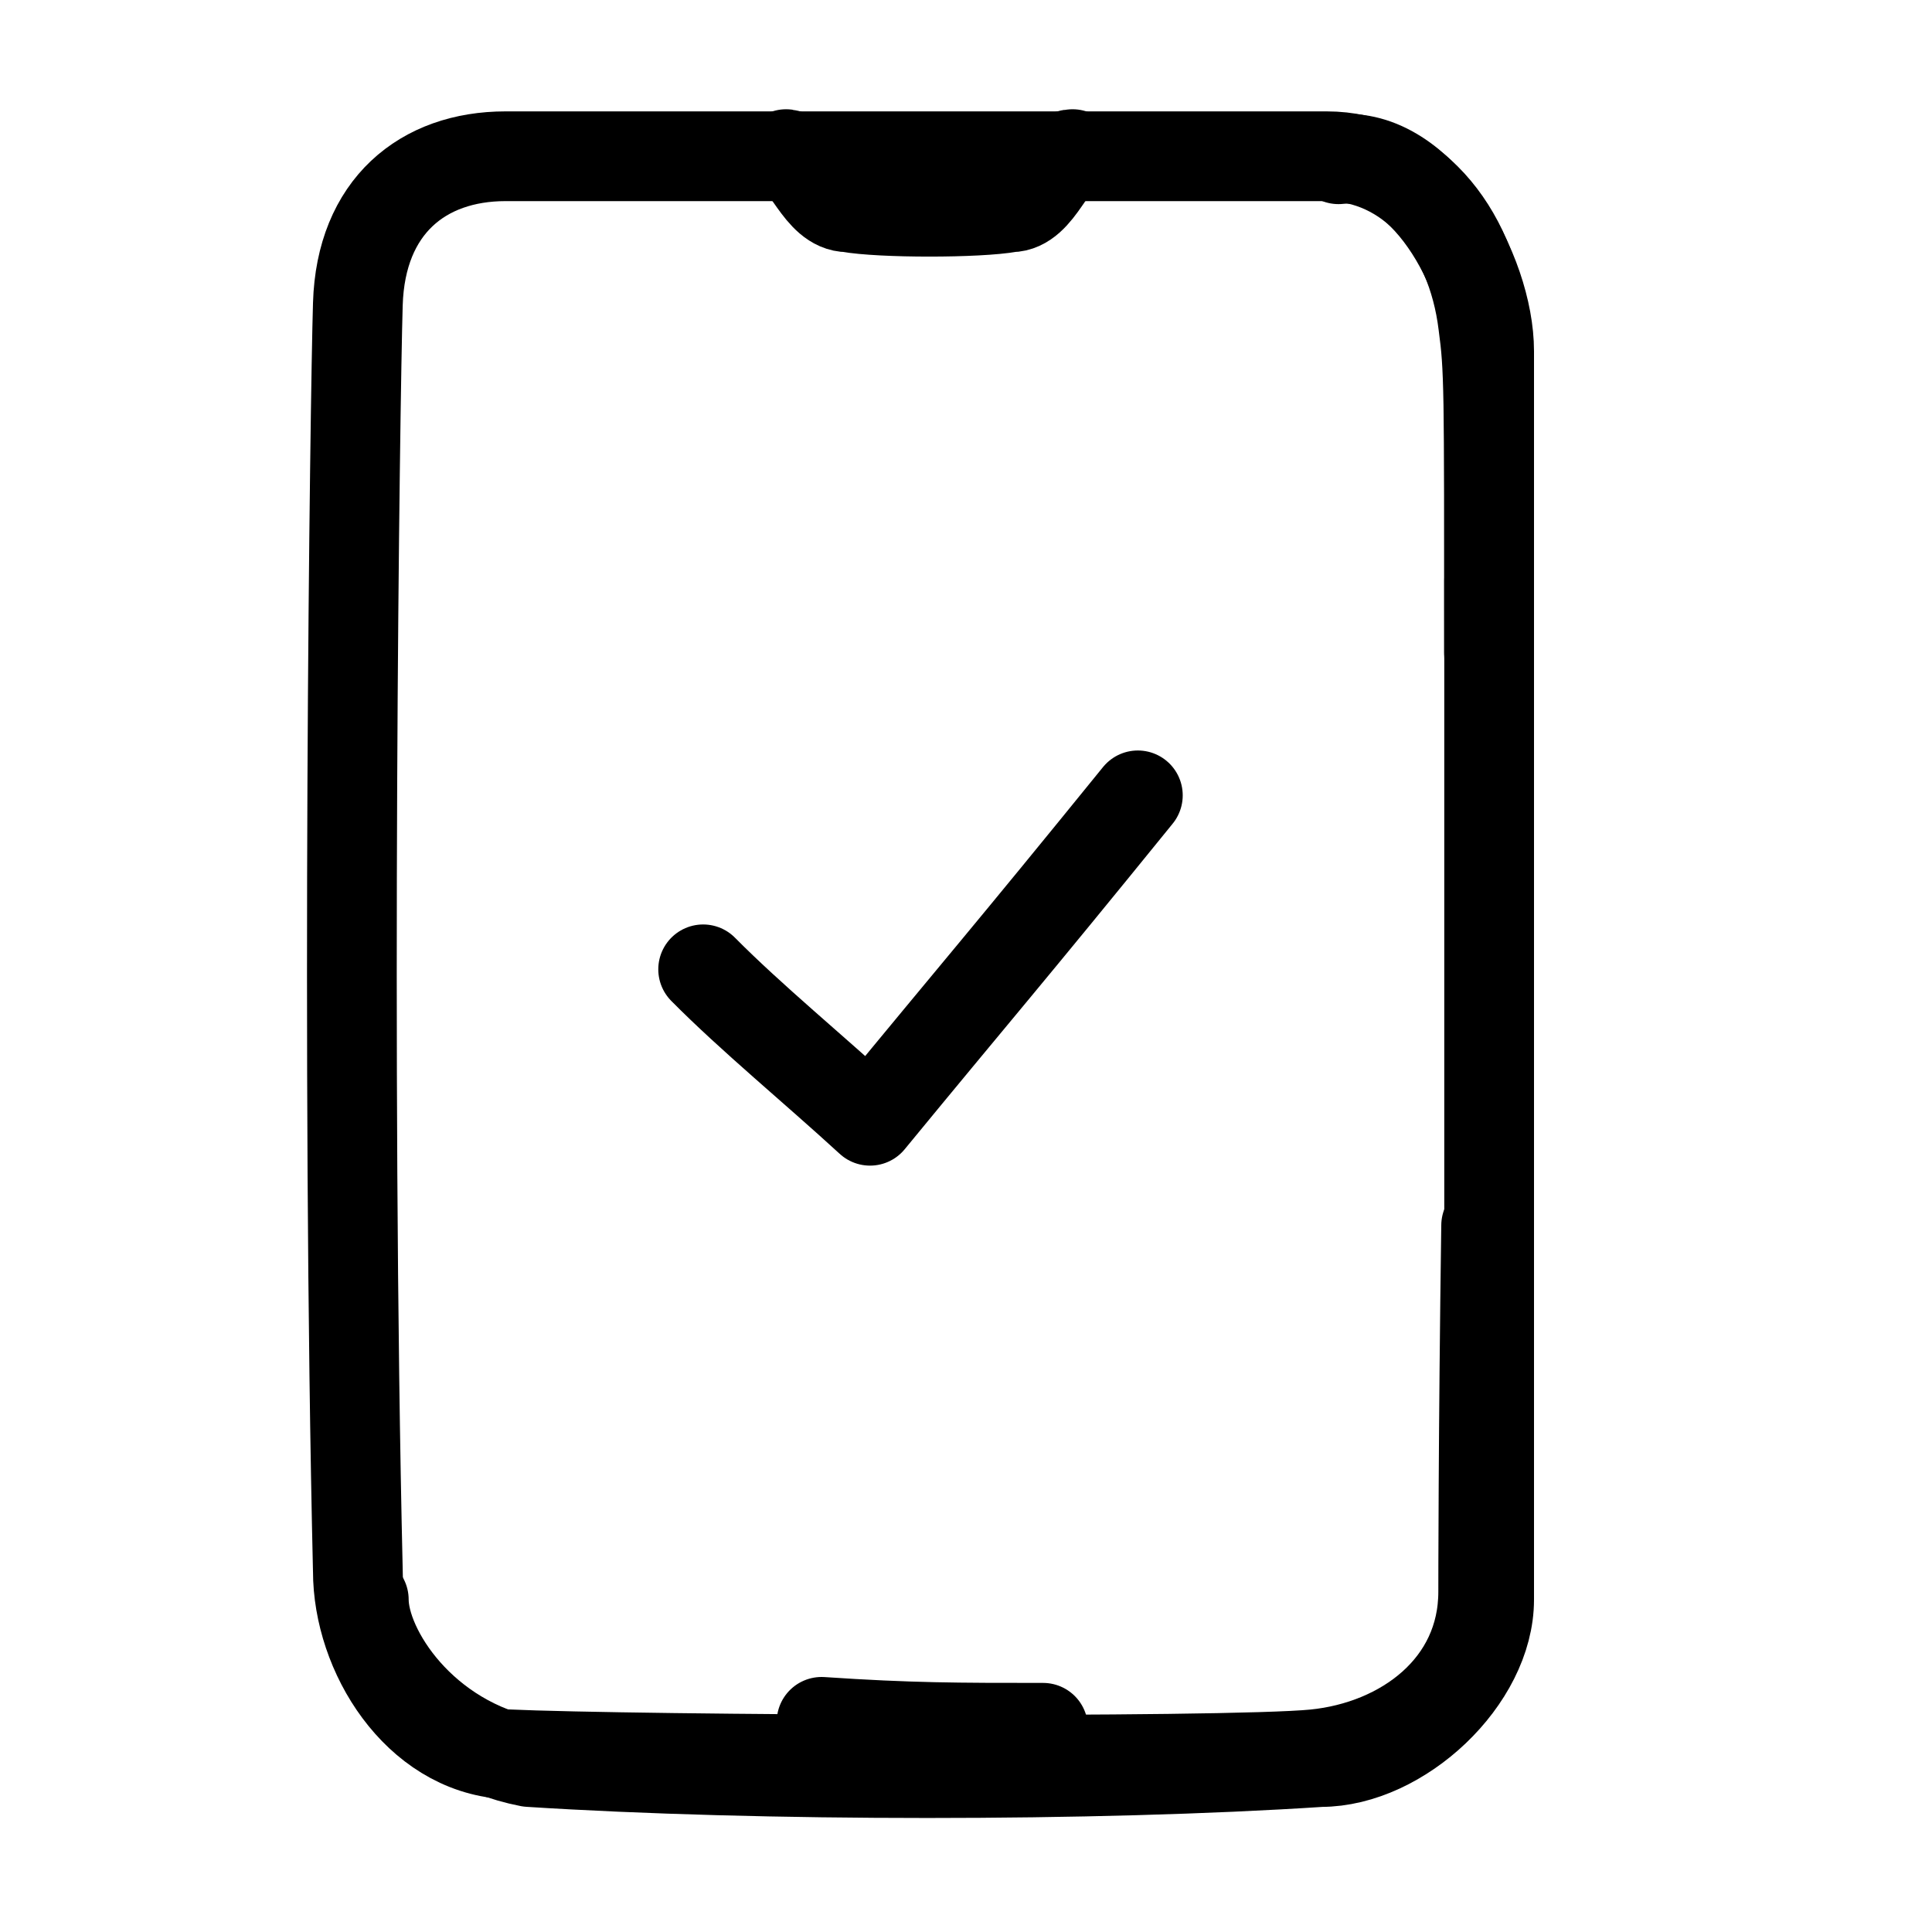
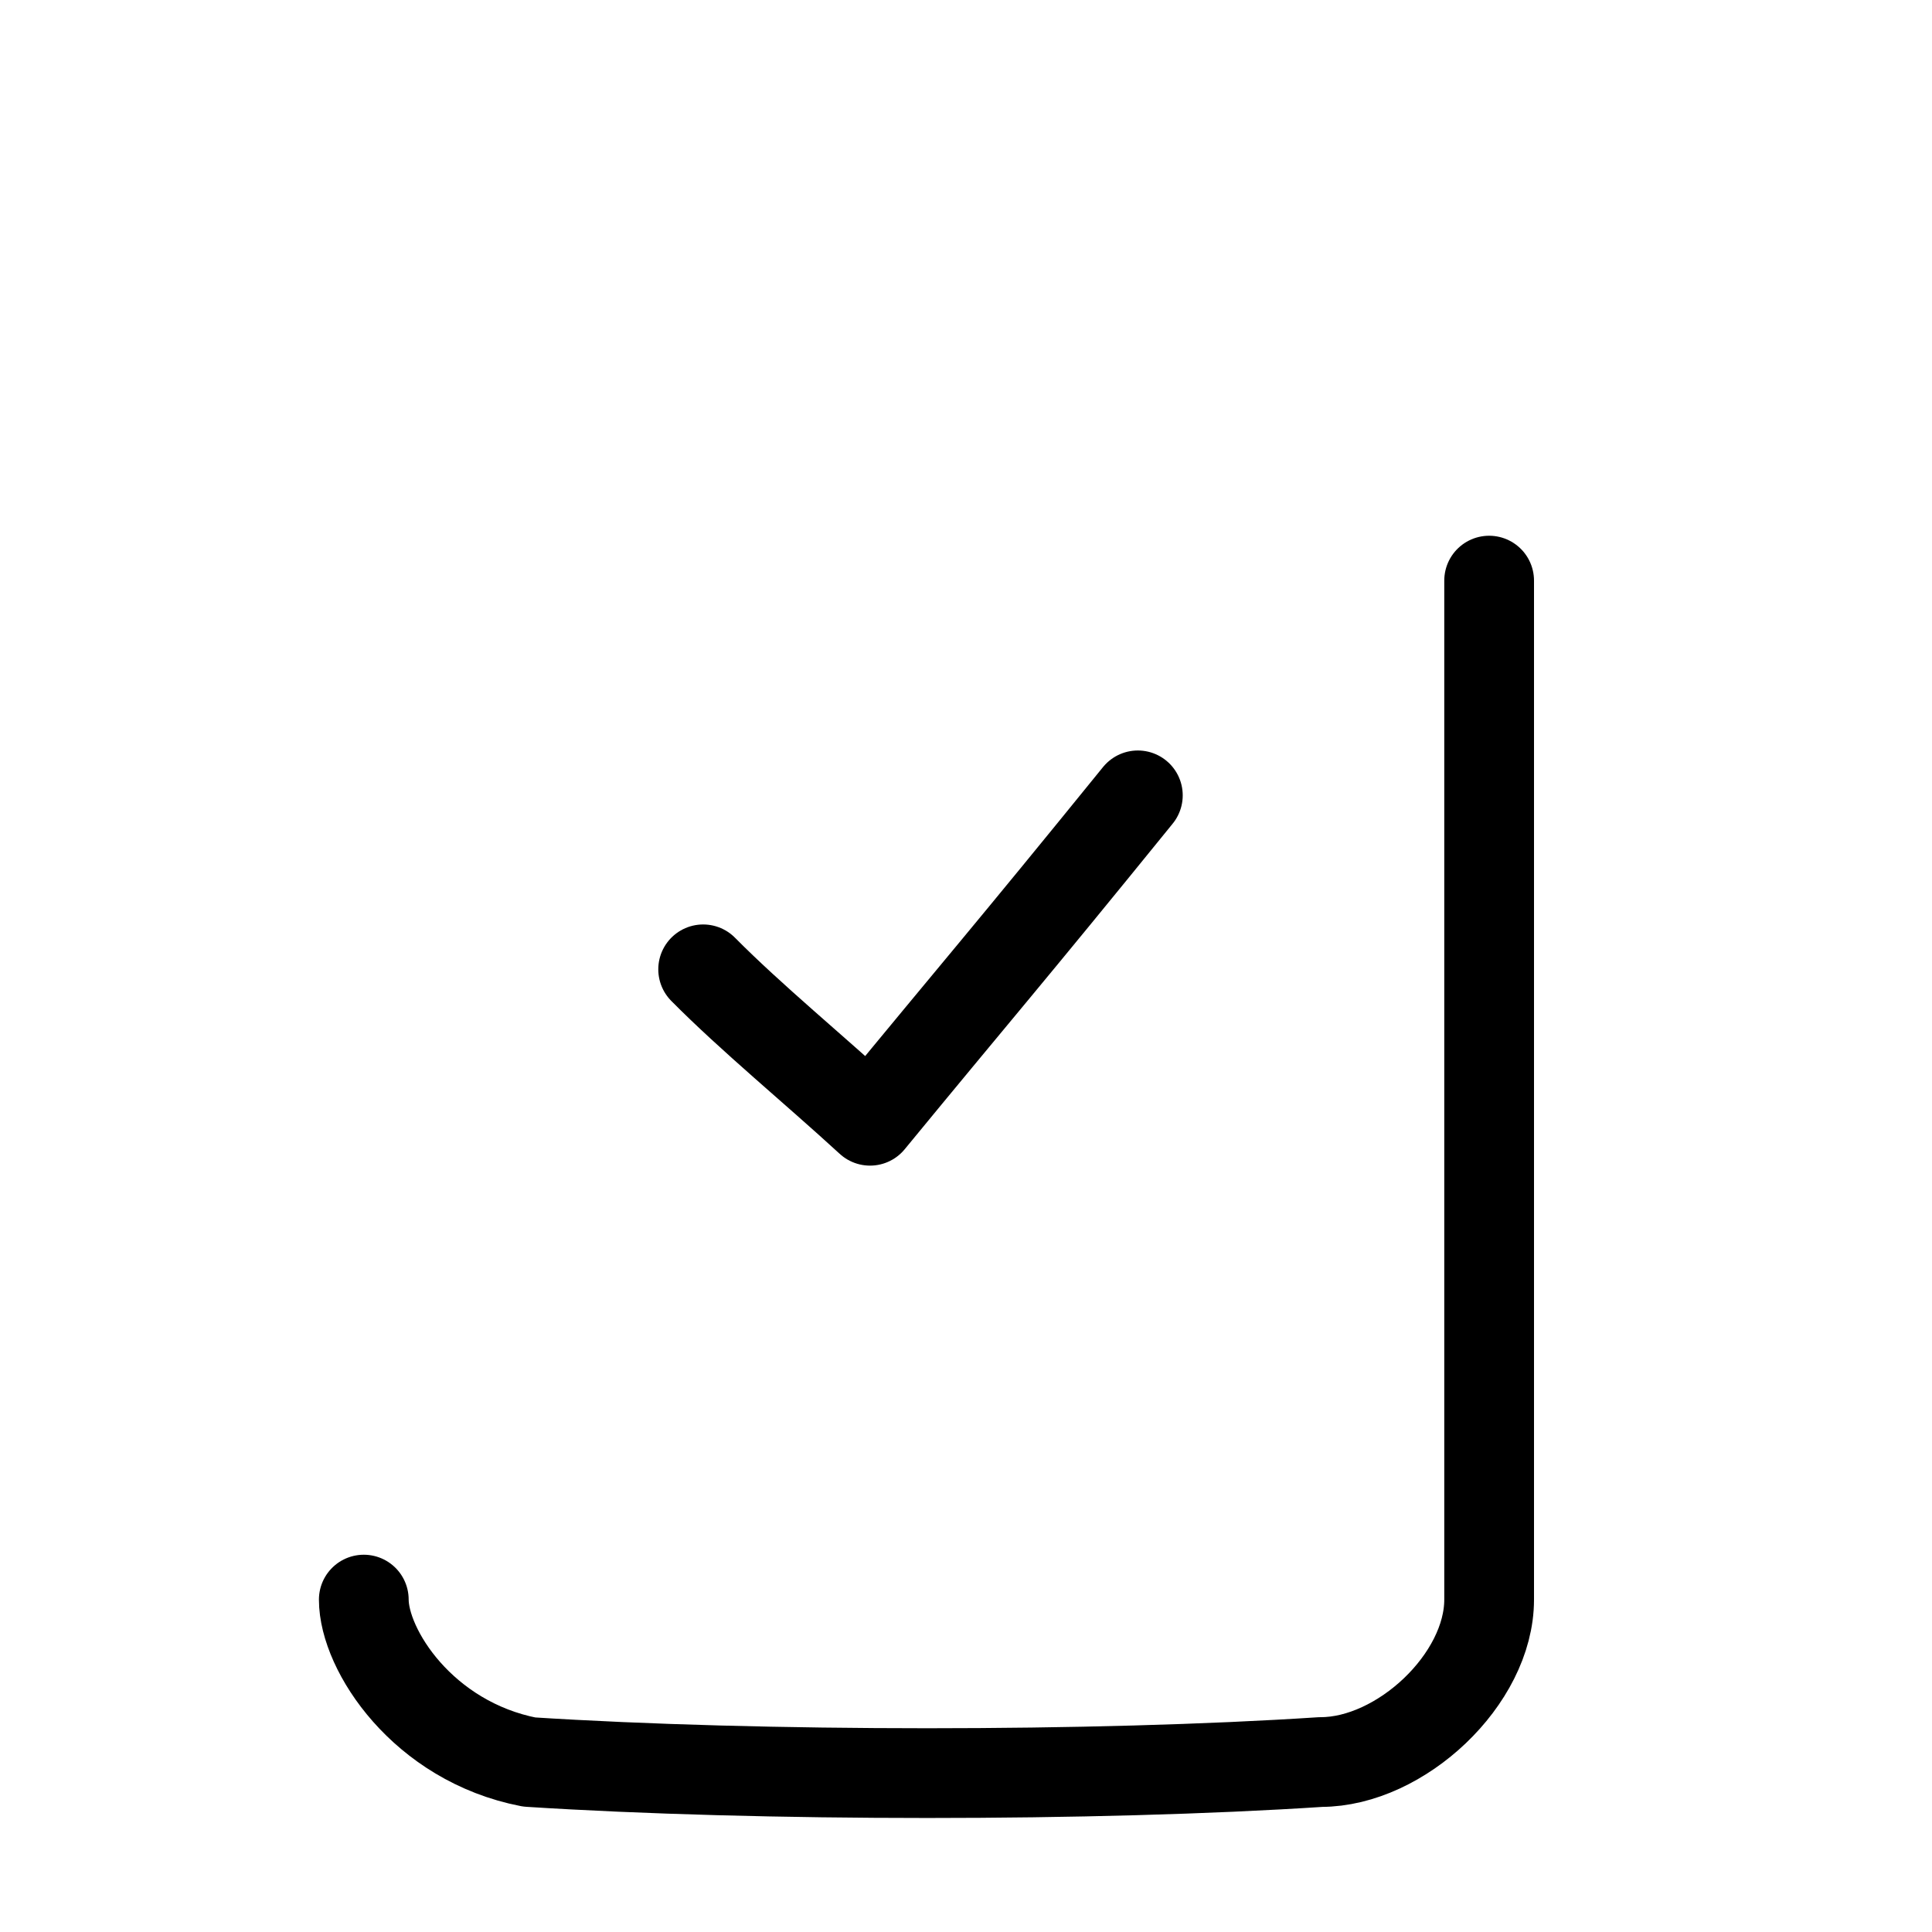
<svg xmlns="http://www.w3.org/2000/svg" width="40" height="40" viewBox="0 0 40 40" fill="none">
-   <path d="M30.769 25.372C30.708 29.653 30.708 32.955 30.708 32.955C30.708 34.912 29.057 36.135 27.222 36.319C25.387 36.502 13.096 36.441 10.466 36.319C8.632 36.196 7.409 34.239 7.409 32.527C7.164 22.07 7.348 8.311 7.409 6.293C7.47 4.275 8.754 3.235 10.466 3.235H27.467C29.179 3.235 30.463 4.703 30.708 6.721C30.83 7.638 30.83 7.944 30.83 13.509" stroke="black" stroke-width="1.858" stroke-miterlimit="10" stroke-linecap="round" stroke-linejoin="round" />
  <path d="M7.532 33.118C7.532 34.158 8.755 36.053 10.957 36.481C15.727 36.787 22.698 36.787 27.346 36.481C28.997 36.481 30.831 34.769 30.831 33.118C30.831 33.118 30.831 16.607 30.831 12.021" stroke="black" stroke-width="1.858" stroke-miterlimit="10" stroke-linecap="round" stroke-linejoin="round" />
-   <path d="M30.831 13.57C30.831 7.21 30.831 7.272 30.831 7.272C30.831 5.62 29.424 3.113 27.712 3.297" stroke="black" stroke-width="1.858" stroke-miterlimit="10" stroke-linecap="round" stroke-linejoin="round" />
-   <path d="M22.207 3.191C21.779 3.191 21.535 4.292 20.923 4.292C20.25 4.414 18.232 4.414 17.56 4.292C16.948 4.292 16.703 3.253 16.275 3.191" stroke="black" stroke-width="1.858" stroke-miterlimit="10" stroke-linecap="round" stroke-linejoin="round" />
-   <path d="M17.07 3.619H21.412" stroke="black" stroke-width="1.858" stroke-miterlimit="10" stroke-linecap="round" stroke-linejoin="round" />
-   <path d="M17.01 35.649C18.844 35.772 19.823 35.772 21.596 35.772" stroke="black" stroke-width="1.858" stroke-miterlimit="10" stroke-linecap="round" stroke-linejoin="round" />
  <path d="M14.558 20.069C15.552 21.073 16.846 22.133 18.013 23.204C20.26 20.47 20.814 19.849 23.558 16.467" stroke="black" stroke-width="1.858" stroke-miterlimit="1.5" stroke-linecap="round" stroke-linejoin="round" />
</svg>